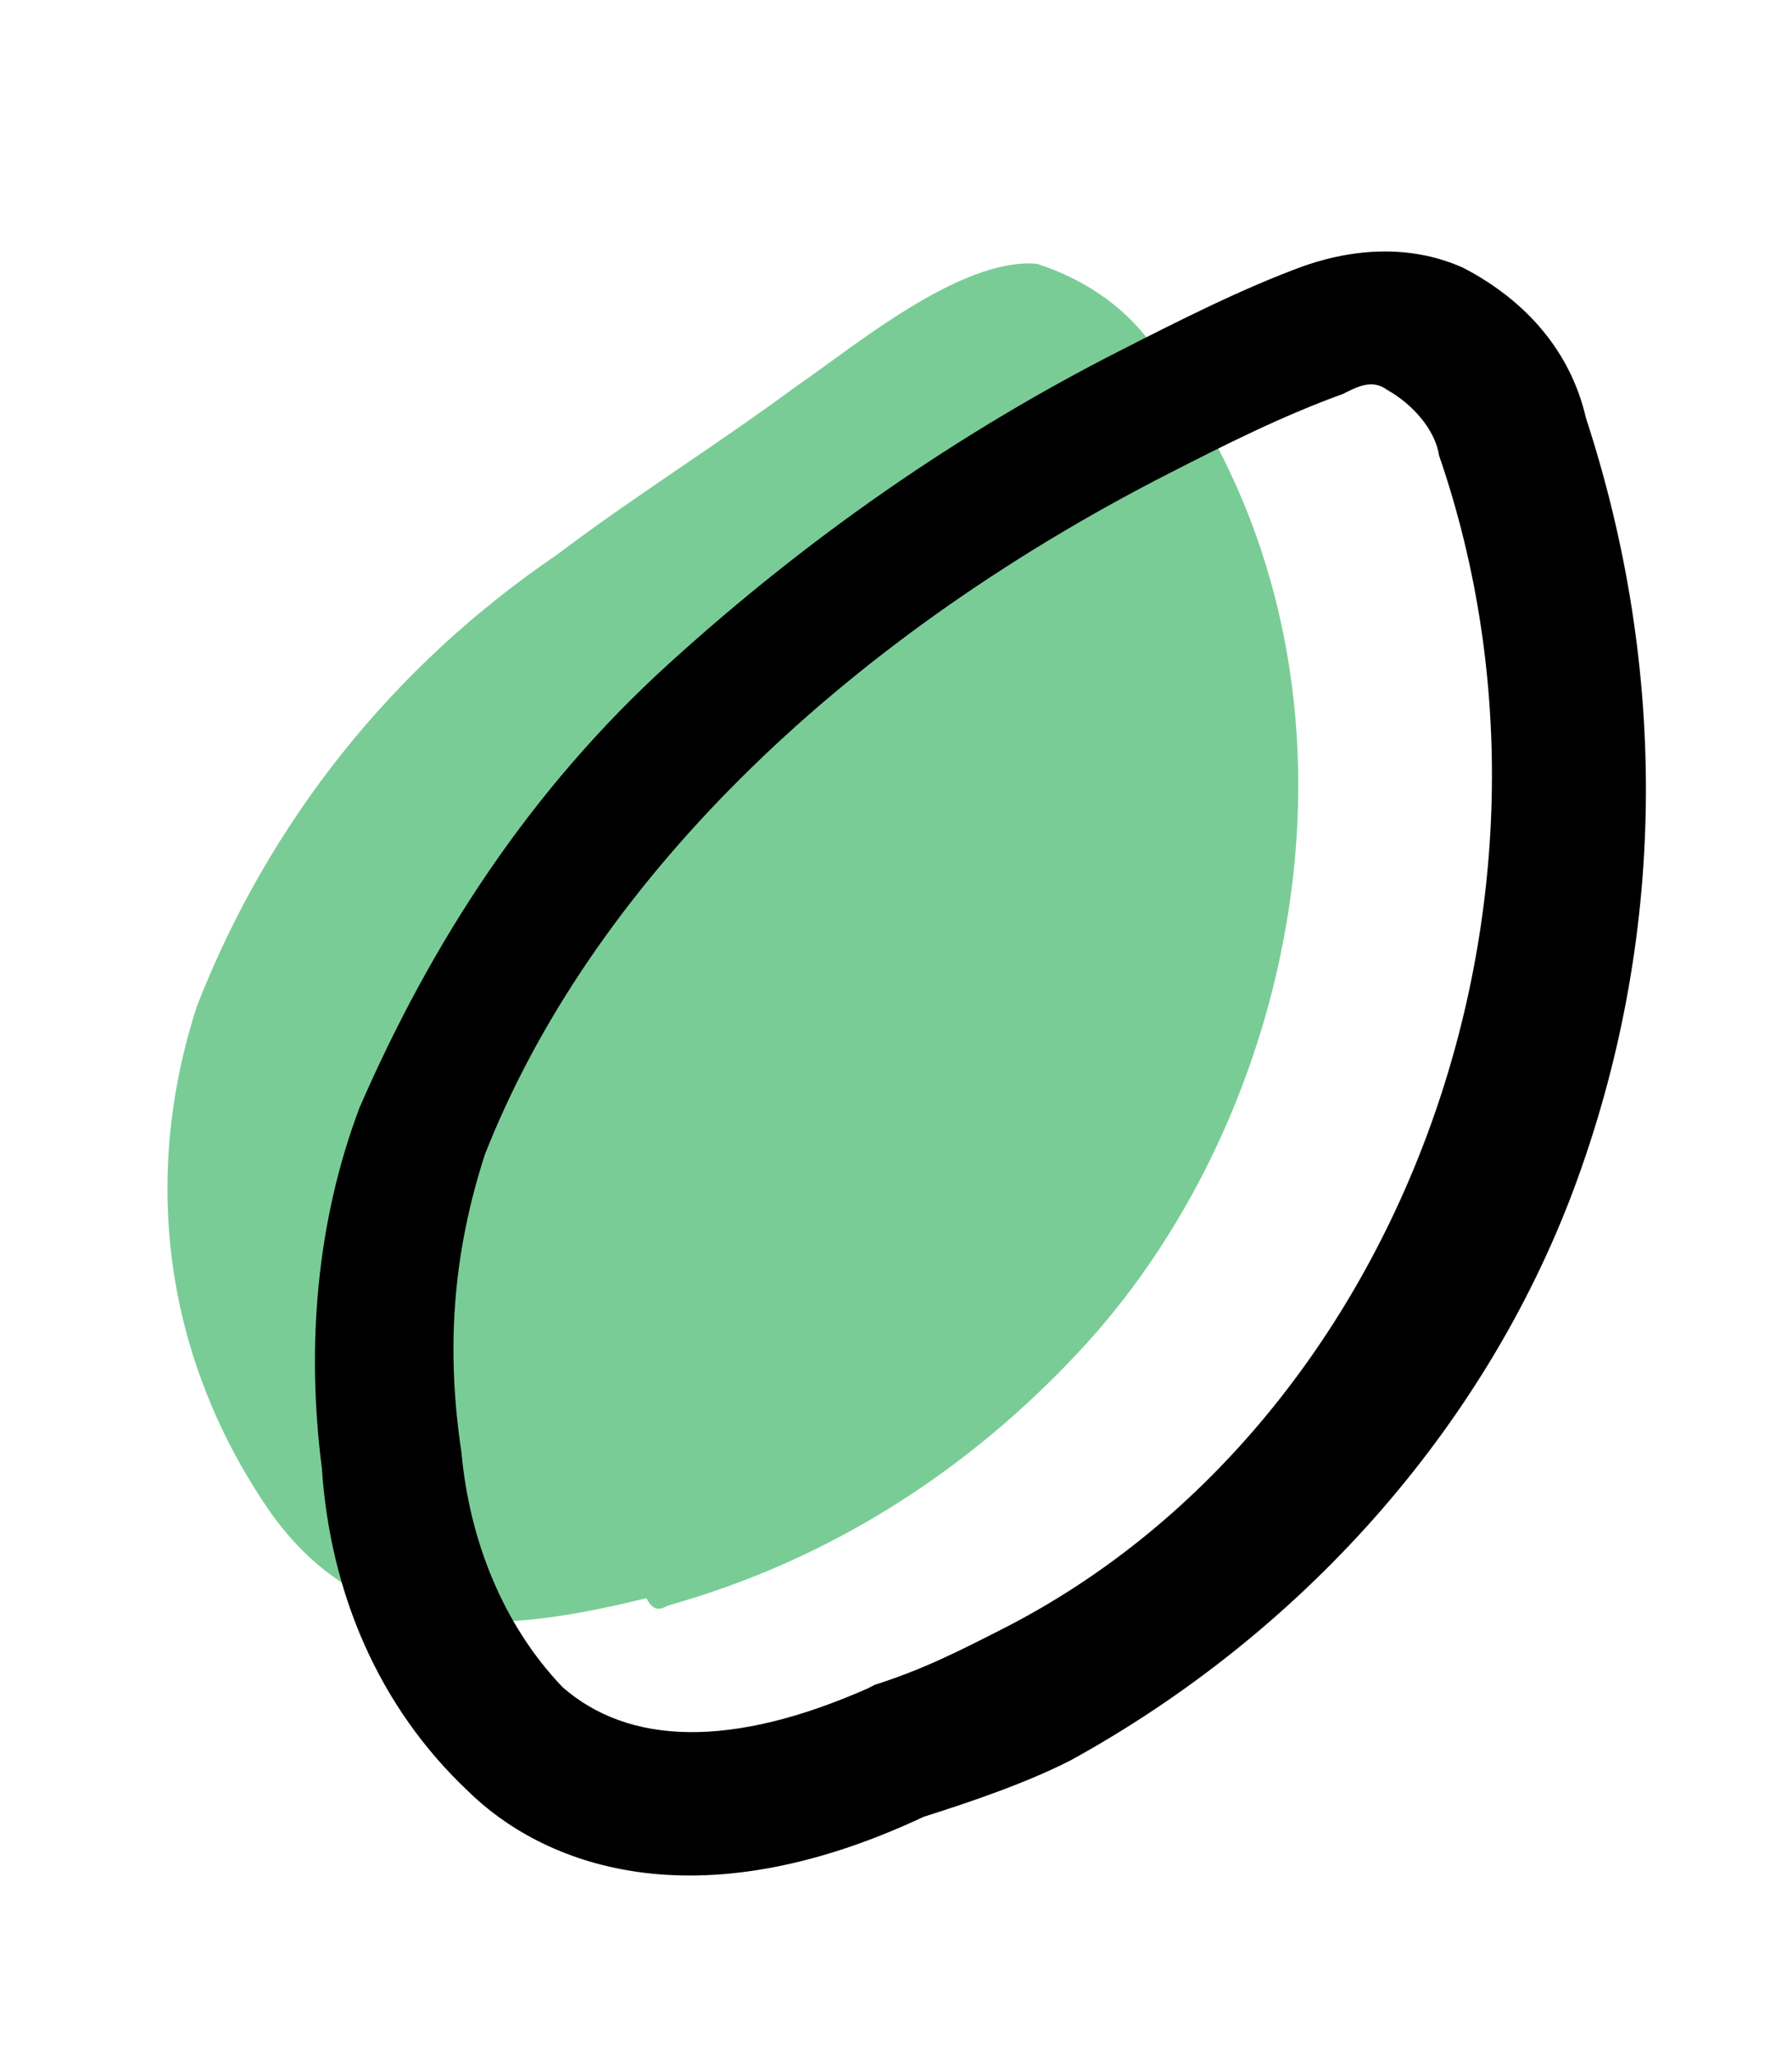
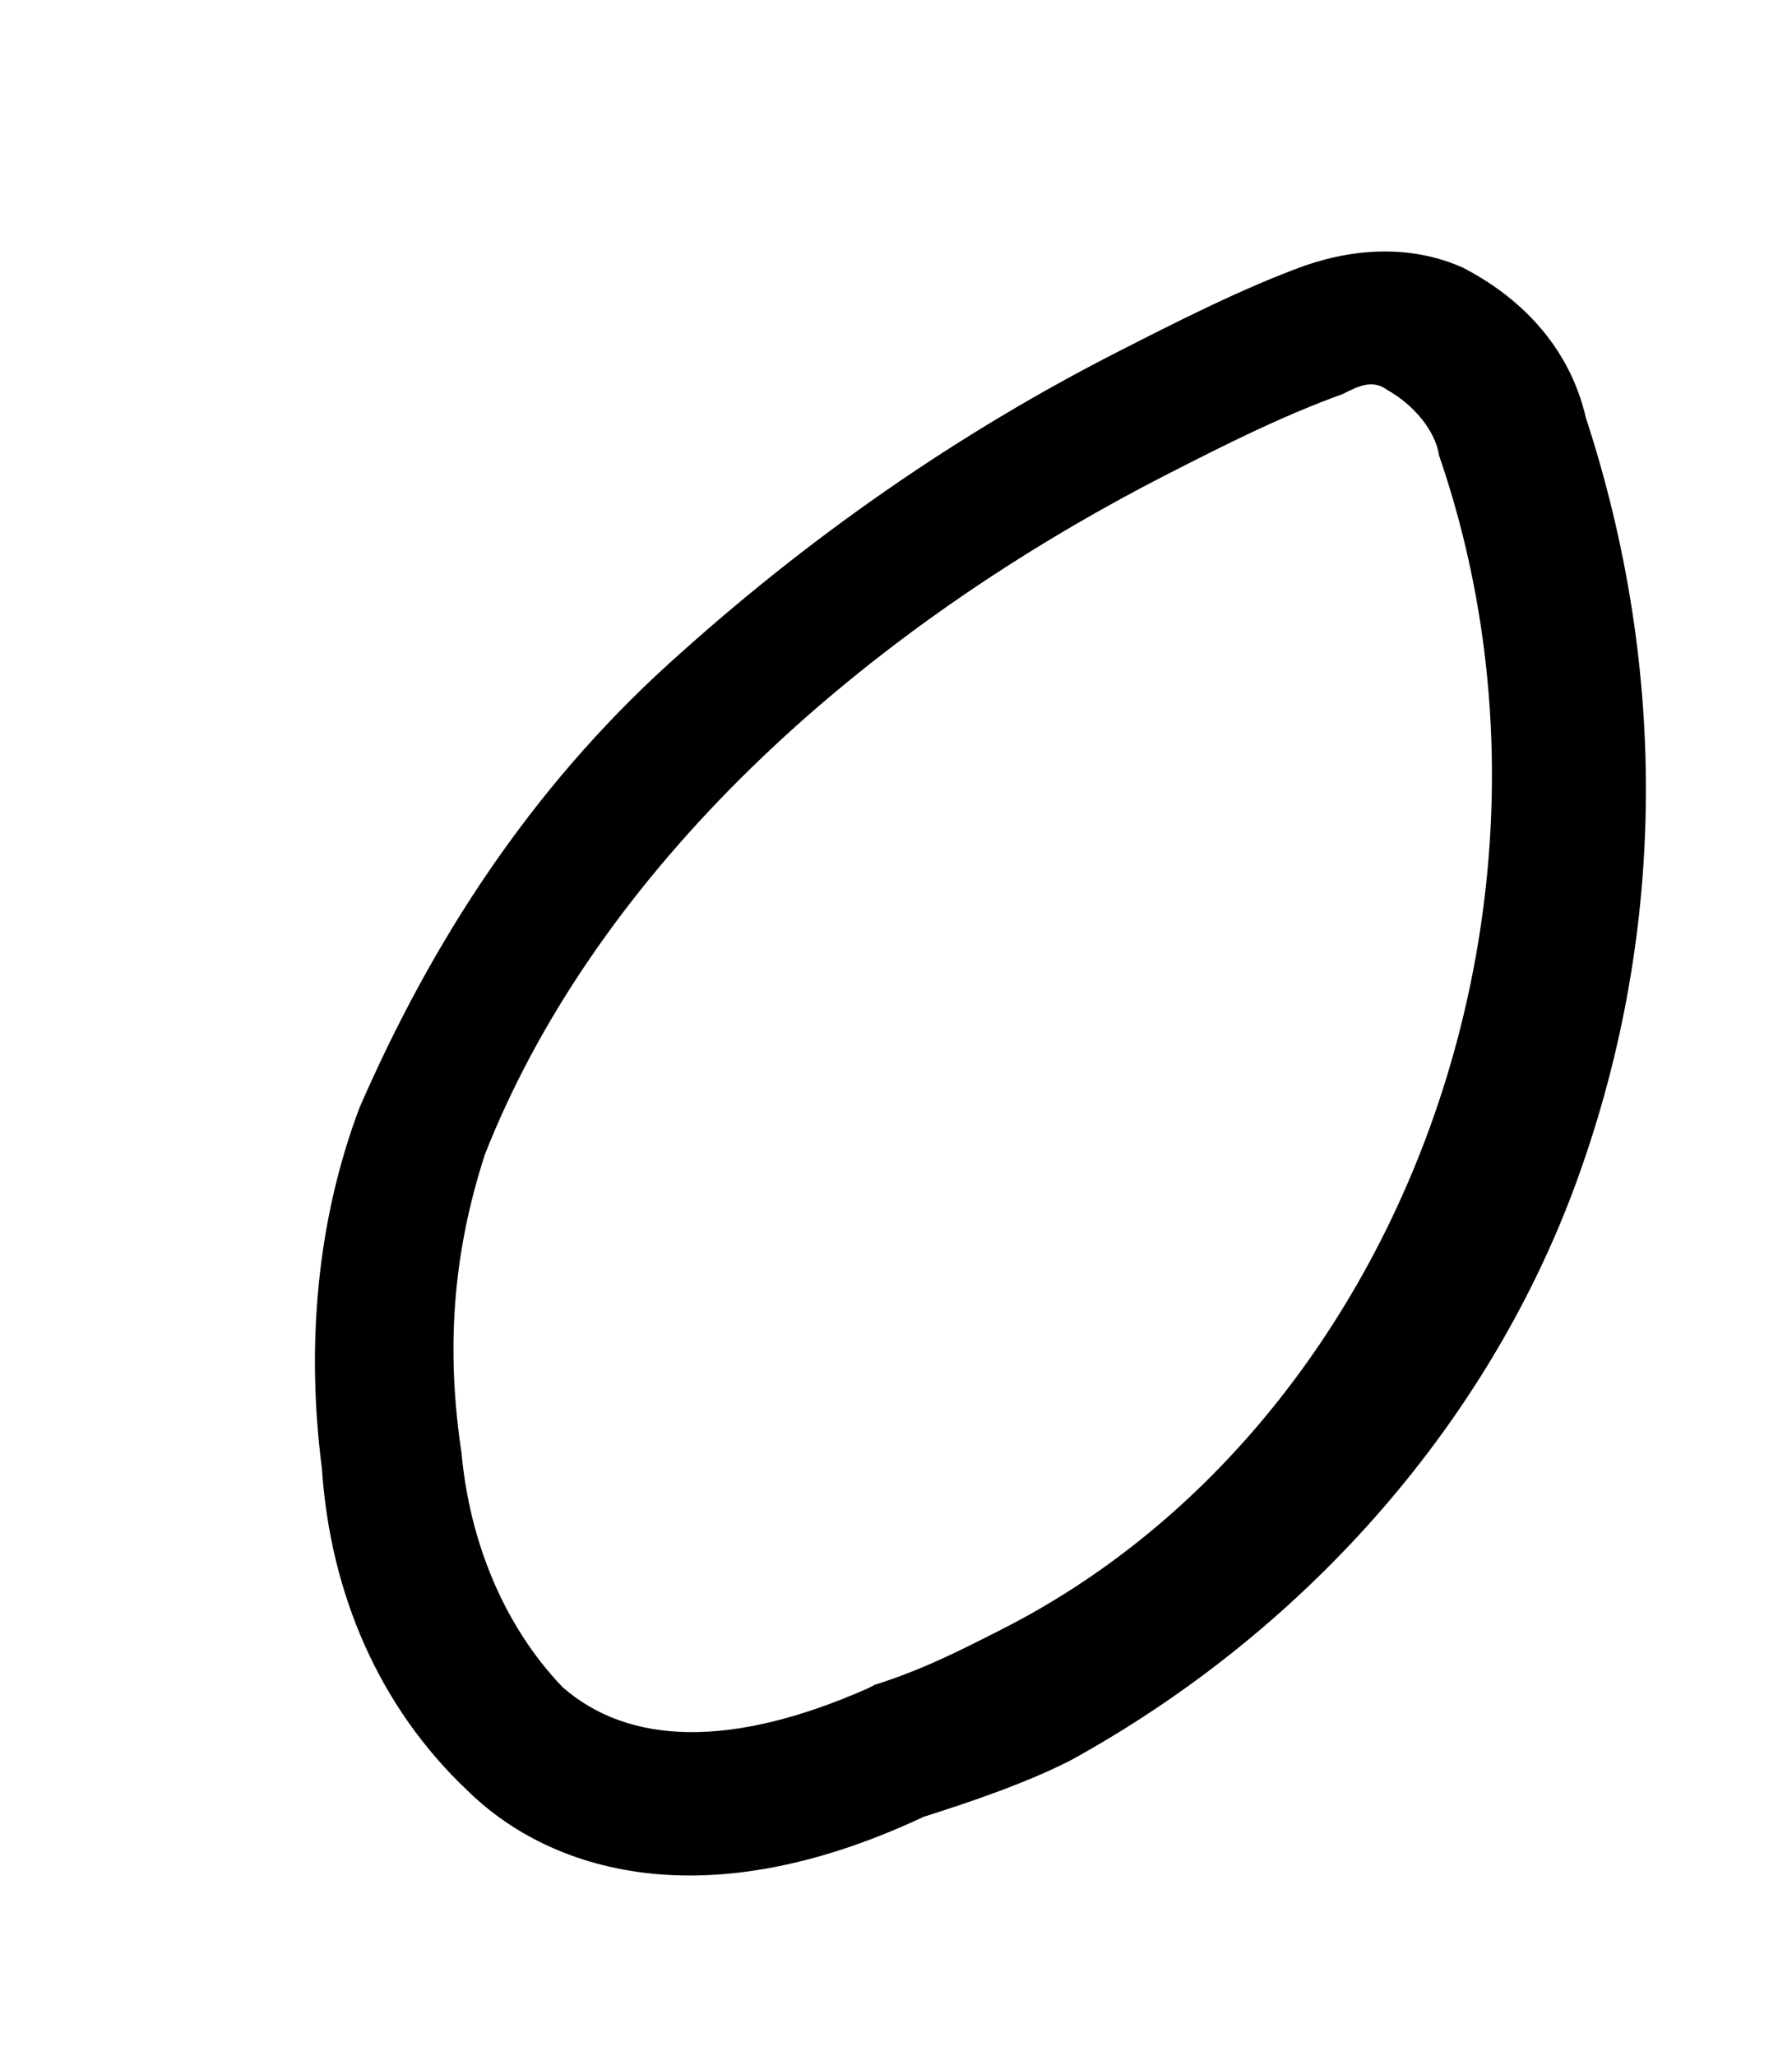
<svg xmlns="http://www.w3.org/2000/svg" version="1.1" id="Group_522" x="0px" y="0px" viewBox="-369.3 273.3 21.8 25" style="enable-background:new -369.3 273.3 21.8 25;" xml:space="preserve">
  <style type="text/css">
	.st0{fill:#7ACC96;}
</style>
  <g id="Group_518" transform="matrix(-0.891, 0.454, -0.454, -0.891, 89.283, 40.515)">
-     <path id="Path_823" class="st0" d="M515.9-20.3c-2-0.4-4-0.2-5.9,0.5c-3.8,1.4-7.2,5.7-6.3,10.5c0.1,0.6,0.4,1.1,0.8,1.5   c0.8,0.5,2.5,0.1,3.3,0c1.2-0.2,2.4-0.3,3.5-0.5c2.4-0.3,4.6-1.3,6.4-2.9c1.6-1.6,2.3-3.7,2-5.9c-0.3-2-1.9-2.6-3.6-3   C516.1-20.3,516-20.3,515.9-20.3L515.9-20.3z" />
    <path id="Path_824" d="M512.4-24.2c0.6,0,1.3,0.1,1.9,0.2c3.1,0.1,4.4,1.6,4.8,2.8c0.5,1.4,0.4,2.9-0.2,4.3   c-0.5,1.4-1.3,2.7-2.4,3.7l0,0c-1.7,1.4-3.6,2.5-5.8,3.1c-2.2,0.6-4.4,0.9-6.6,0.9c-0.8,0-1.7,0-2.5-0.1h0   c-0.7-0.1-1.3-0.4-1.7-0.9c-0.5-0.7-0.7-1.5-0.5-2.3c0.5-3.2,2-6.1,4.4-8.3C506.1-22.9,509.2-24.1,512.4-24.2z M514.2-22.3   c0,0-0.1,0-0.1,0c-0.6-0.1-1.1-0.1-1.7-0.1c-5.4,0-10.4,4.6-11.2,10.3c-0.1,0.3,0,0.7,0.2,1c0.1,0.2,0.3,0.2,0.5,0.2   c0.8,0.1,1.6,0.1,2.3,0.1c4.6,0,8.6-1.3,11.2-3.6c0.9-0.9,1.5-1.9,1.9-3.1c0.4-1,0.5-2.1,0.2-3.1C517.1-21.6,516-22.2,514.2-22.3z" />
  </g>
</svg>